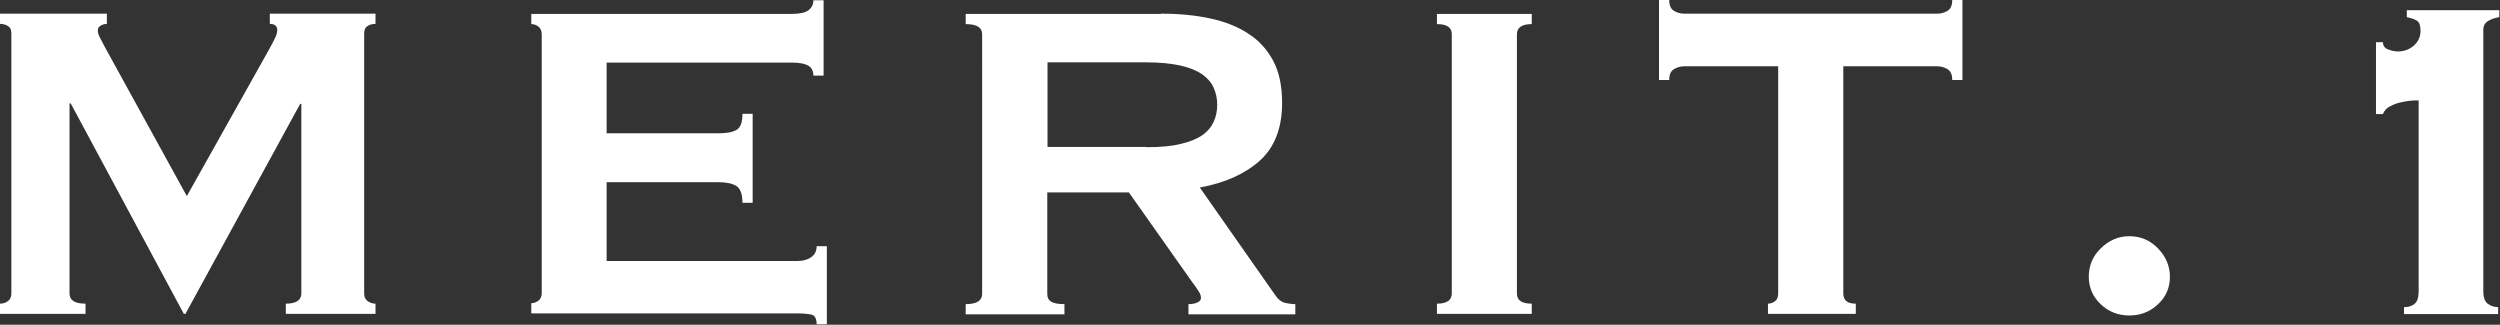
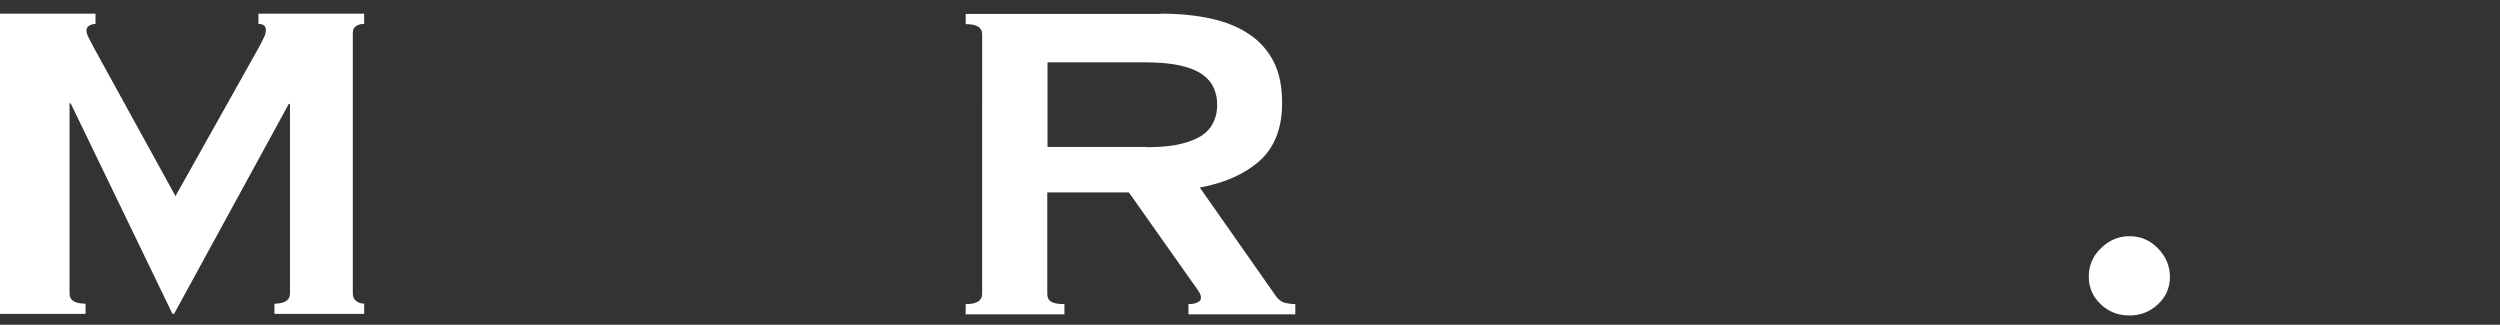
<svg xmlns="http://www.w3.org/2000/svg" id="_レイヤー_1" data-name="レイヤー 1" viewBox="0 0 107.85 14.01">
  <rect x="0" y="0" width="107.85" height="14.01" fill="#333333" stroke="none" />
  <defs>
    <style>
      .cls-1 {
        fill: #fff;
        stroke-width: 0px;
      }
    </style>
  </defs>
-   <path class="cls-1" d="m0,13.1c.13,0,.25-.04.34-.11.1-.07.15-.18.15-.33V1.43c0-.15-.05-.25-.15-.31-.1-.06-.21-.09-.34-.09v-.44h4.61v.44c-.08,0-.17.02-.26.07-.09.05-.13.12-.13.22,0,.08.03.19.1.32.07.13.14.27.22.42l3.52,6.4,3.55-6.33c.12-.21.2-.38.26-.5.06-.12.09-.23.09-.33,0-.18-.11-.27-.32-.27v-.44h4.56v.44c-.13,0-.25.03-.34.09-.1.06-.15.16-.15.31v11.23c0,.15.05.26.15.33.1.07.21.11.34.11v.44h-3.87v-.44c.44,0,.67-.15.67-.44V4.48h-.05l-4.95,9.06h-.07L3.05,4.46h-.05v8.2c0,.3.23.44.69.44v.44H0v-.44Z" />
-   <path class="cls-1" d="m35.09,3.25c0-.18-.07-.32-.21-.41-.14-.09-.38-.14-.73-.14h-7.98v3.05h4.83c.33,0,.58-.04.76-.14.18-.09.27-.32.27-.7h.44v3.84h-.44c0-.38-.09-.62-.27-.73-.18-.11-.44-.16-.76-.16h-4.83v3.4h8.23c.25,0,.45-.06.6-.17.16-.11.23-.27.23-.47h.44v3.37h-.44c0-.25-.08-.39-.23-.42-.16-.03-.36-.05-.6-.05h-11.48v-.44c.11,0,.22-.04.31-.11.09-.07.14-.18.14-.33V1.48c0-.15-.05-.26-.14-.33-.09-.07-.19-.11-.31-.11v-.44h11.23c.34,0,.59-.05.73-.16.14-.11.21-.25.21-.43h.44v3.25h-.44Z" />
+   <path class="cls-1" d="m0,13.1V1.43c0-.15-.05-.25-.15-.31-.1-.06-.21-.09-.34-.09v-.44h4.61v.44c-.08,0-.17.02-.26.07-.09.05-.13.12-.13.22,0,.08.03.19.1.32.07.13.14.27.22.42l3.52,6.4,3.55-6.33c.12-.21.2-.38.26-.5.06-.12.09-.23.09-.33,0-.18-.11-.27-.32-.27v-.44h4.56v.44c-.13,0-.25.03-.34.09-.1.06-.15.16-.15.31v11.23c0,.15.05.26.15.33.1.07.21.11.34.11v.44h-3.87v-.44c.44,0,.67-.15.67-.44V4.48h-.05l-4.95,9.06h-.07L3.05,4.46h-.05v8.2c0,.3.23.44.69.44v.44H0v-.44Z" />
  <path class="cls-1" d="m50.09.59c.79,0,1.5.07,2.14.21.64.14,1.19.36,1.65.67.46.3.81.7,1.06,1.18.25.48.37,1.08.37,1.79,0,1.08-.32,1.91-.96,2.49-.64.57-1.5.96-2.59,1.16l3.28,4.68c.11.16.25.26.41.3.16.03.3.05.43.05v.44h-4.61v-.44c.15,0,.27-.02.38-.07.11-.05.16-.11.16-.2s-.03-.18-.1-.28c-.07-.11-.16-.25-.3-.43l-2.71-3.84h-3.52v4.38c0,.15.05.26.16.33.11.07.3.11.58.11v.44h-4.26v-.44c.48,0,.71-.15.71-.44V1.48c0-.3-.24-.44-.71-.44v-.44h8.42Zm-.64,5.76c.59,0,1.08-.04,1.48-.14.39-.09.71-.22.94-.38.23-.16.39-.36.49-.58s.15-.46.15-.73-.05-.5-.15-.73-.26-.41-.49-.58c-.23-.16-.54-.29-.94-.38-.39-.09-.89-.14-1.48-.14h-4.26v3.65h4.26Z" />
-   <path class="cls-1" d="m61.99,13.1c.43,0,.64-.15.64-.44V1.48c0-.3-.21-.44-.64-.44v-.44h4.09v.44c-.43,0-.64.15-.64.44v11.18c0,.3.21.44.64.44v.44h-4.09v-.44Z" />
-   <path class="cls-1" d="m79.52,12.66c0,.3.18.44.54.44v.44h-3.79v-.44c.12,0,.22-.04.31-.11.09-.07.13-.18.13-.33V2.86h-4.06c-.15,0-.29.04-.43.12-.14.08-.21.24-.21.47h-.44V0h.44c0,.23.07.39.21.47.14.08.28.12.43.12h10.93c.15,0,.29-.04.43-.12.14-.08.21-.24.21-.47h.44v3.45h-.44c0-.23-.07-.39-.21-.47-.14-.08-.28-.12-.43-.12h-4.06v9.8Z" />
  <path class="cls-1" d="m90.11,11.94c0-.48.17-.89.52-1.23s.75-.52,1.23-.52.89.17,1.23.52.52.76.52,1.23-.17.87-.52,1.19c-.34.32-.75.48-1.23.48s-.89-.16-1.23-.48c-.34-.32-.52-.72-.52-1.19Z" />
-   <path class="cls-1" d="m103.73,13.25c.16,0,.31-.04.43-.14.12-.09.18-.27.18-.55V4.33c-.12,0-.25,0-.41.02-.16.02-.31.05-.46.09-.15.04-.28.1-.41.17-.12.07-.21.18-.26.31h-.3V1.82h.3c0,.15.07.25.22.31.15.06.29.09.42.09.28,0,.51-.09.7-.26.19-.17.28-.38.28-.63,0-.23-.05-.38-.16-.44-.11-.07-.25-.11-.43-.15v-.3h3.99v.3c-.2.03-.36.09-.49.17-.13.08-.2.21-.2.37v11.28c0,.28.07.46.2.55.13.09.28.14.44.14v.3h-4.06v-.3Z" />
</svg>